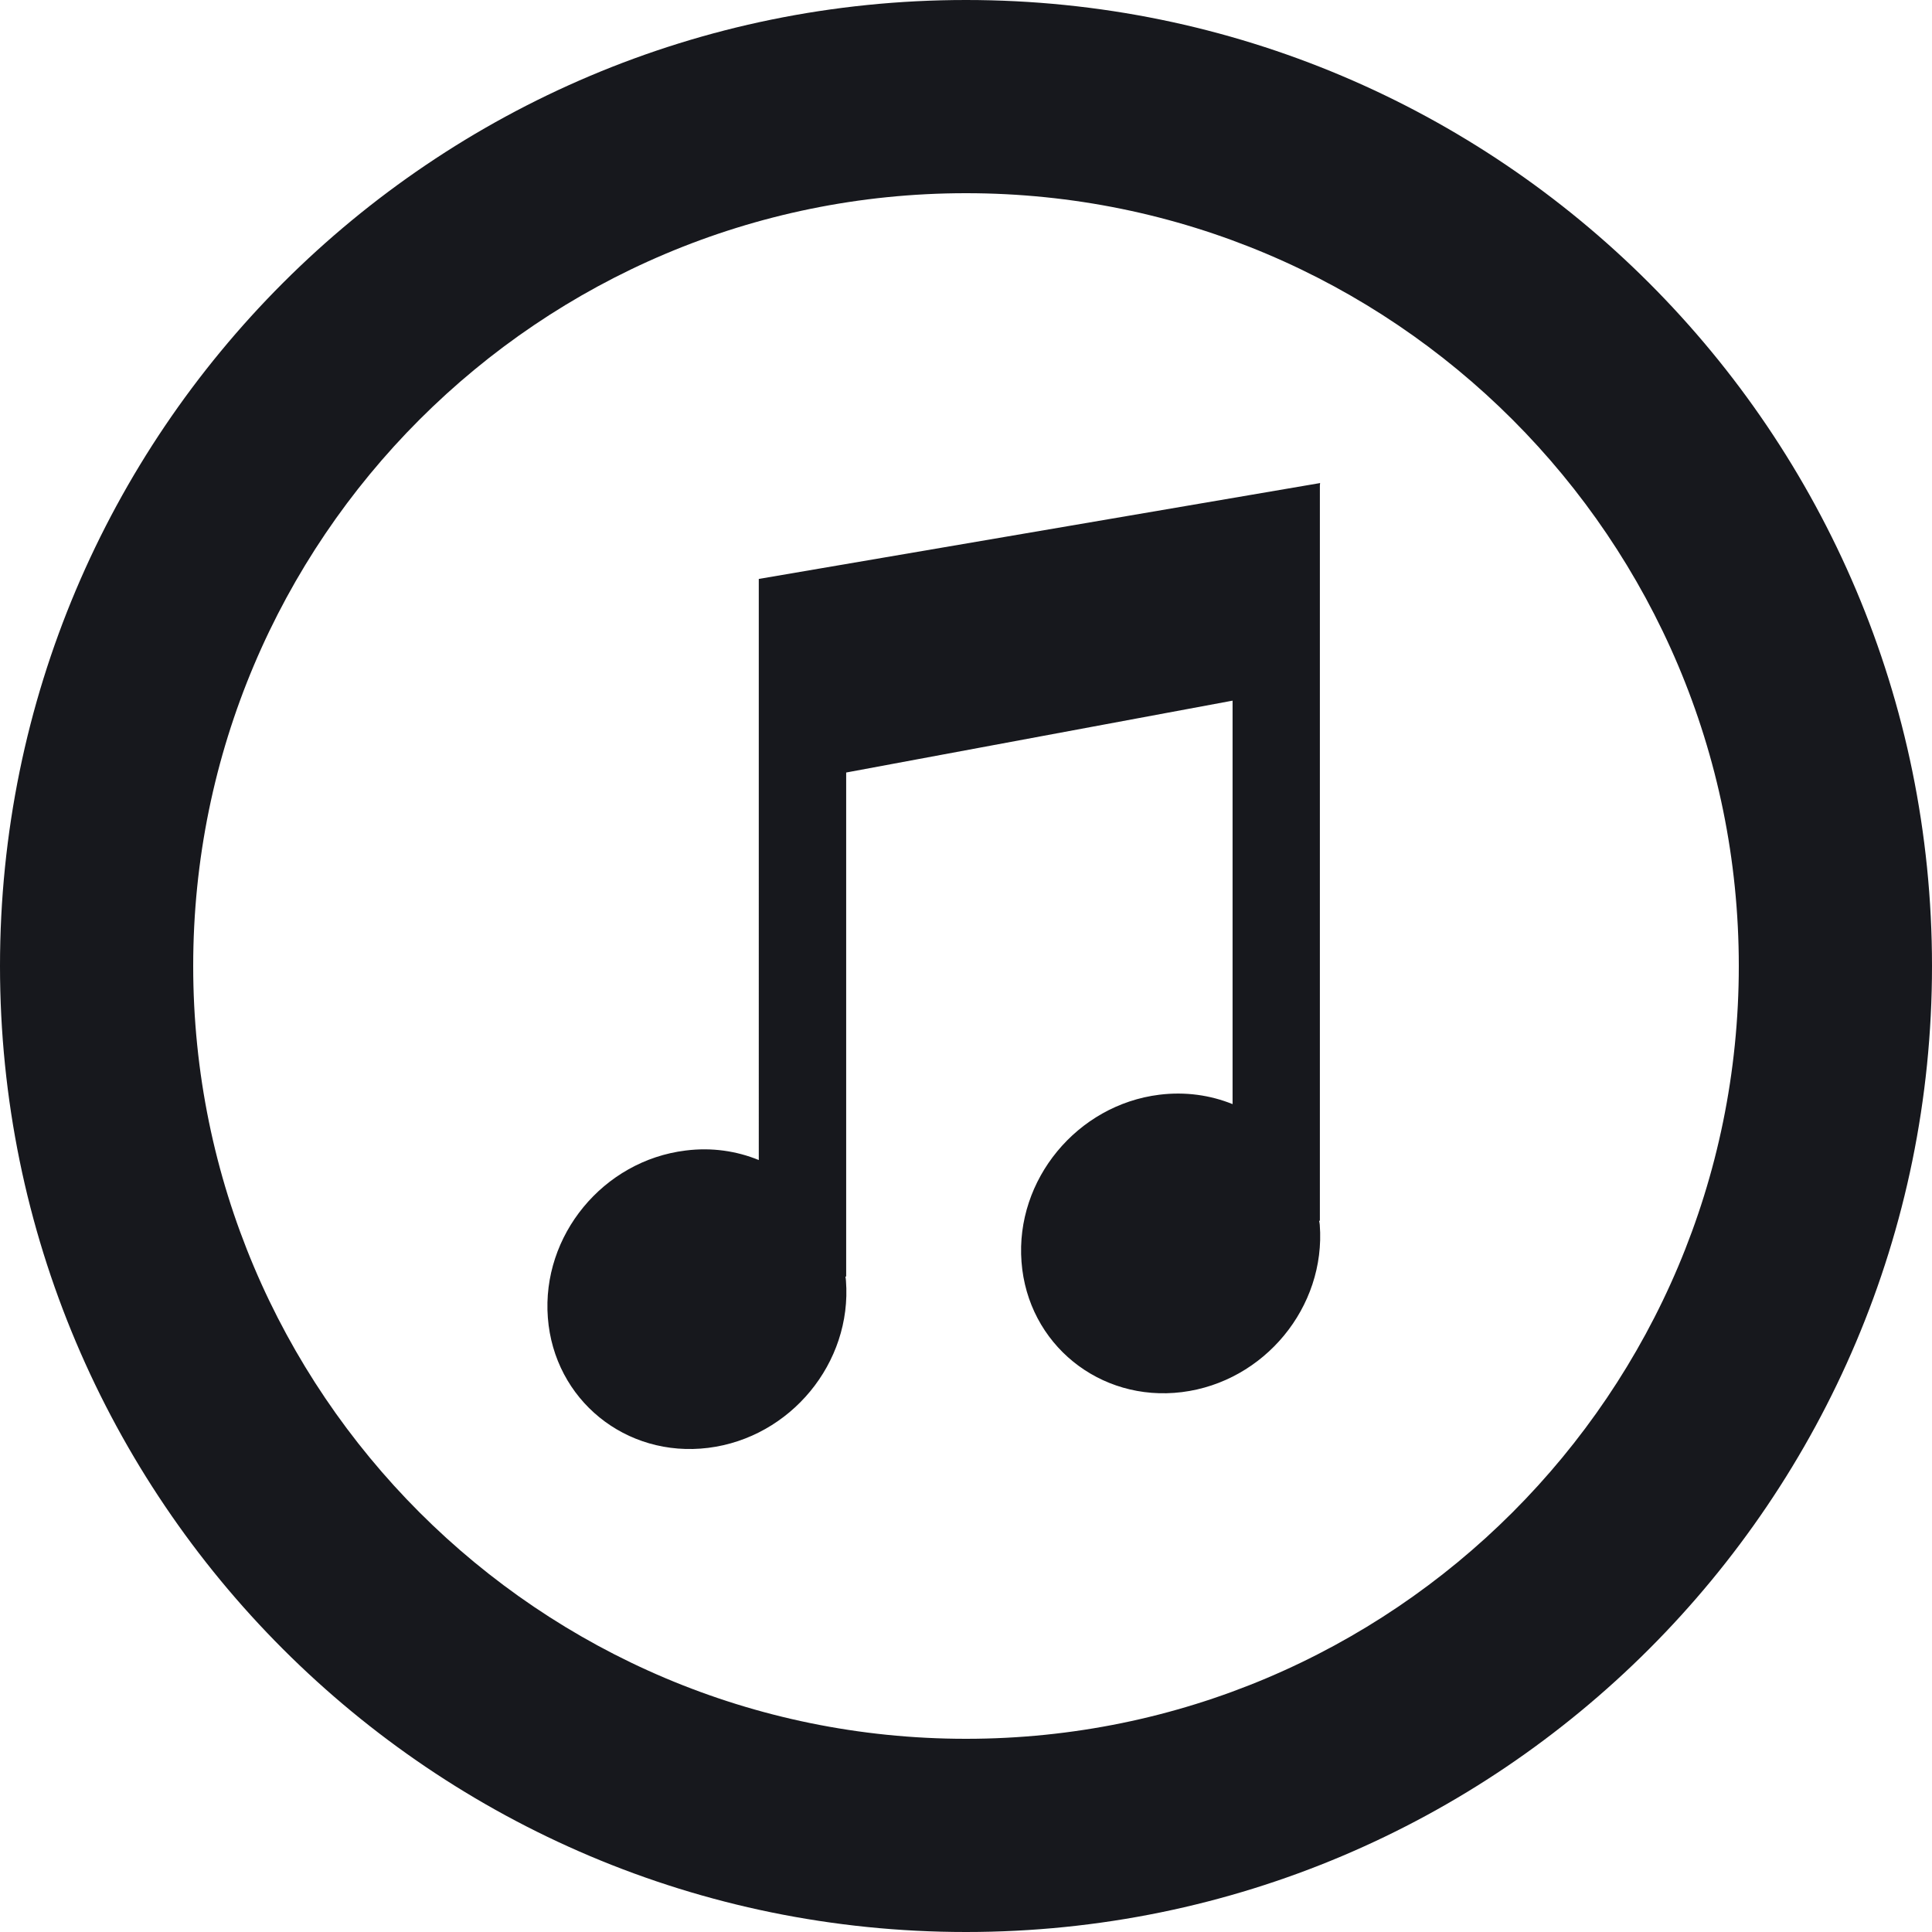
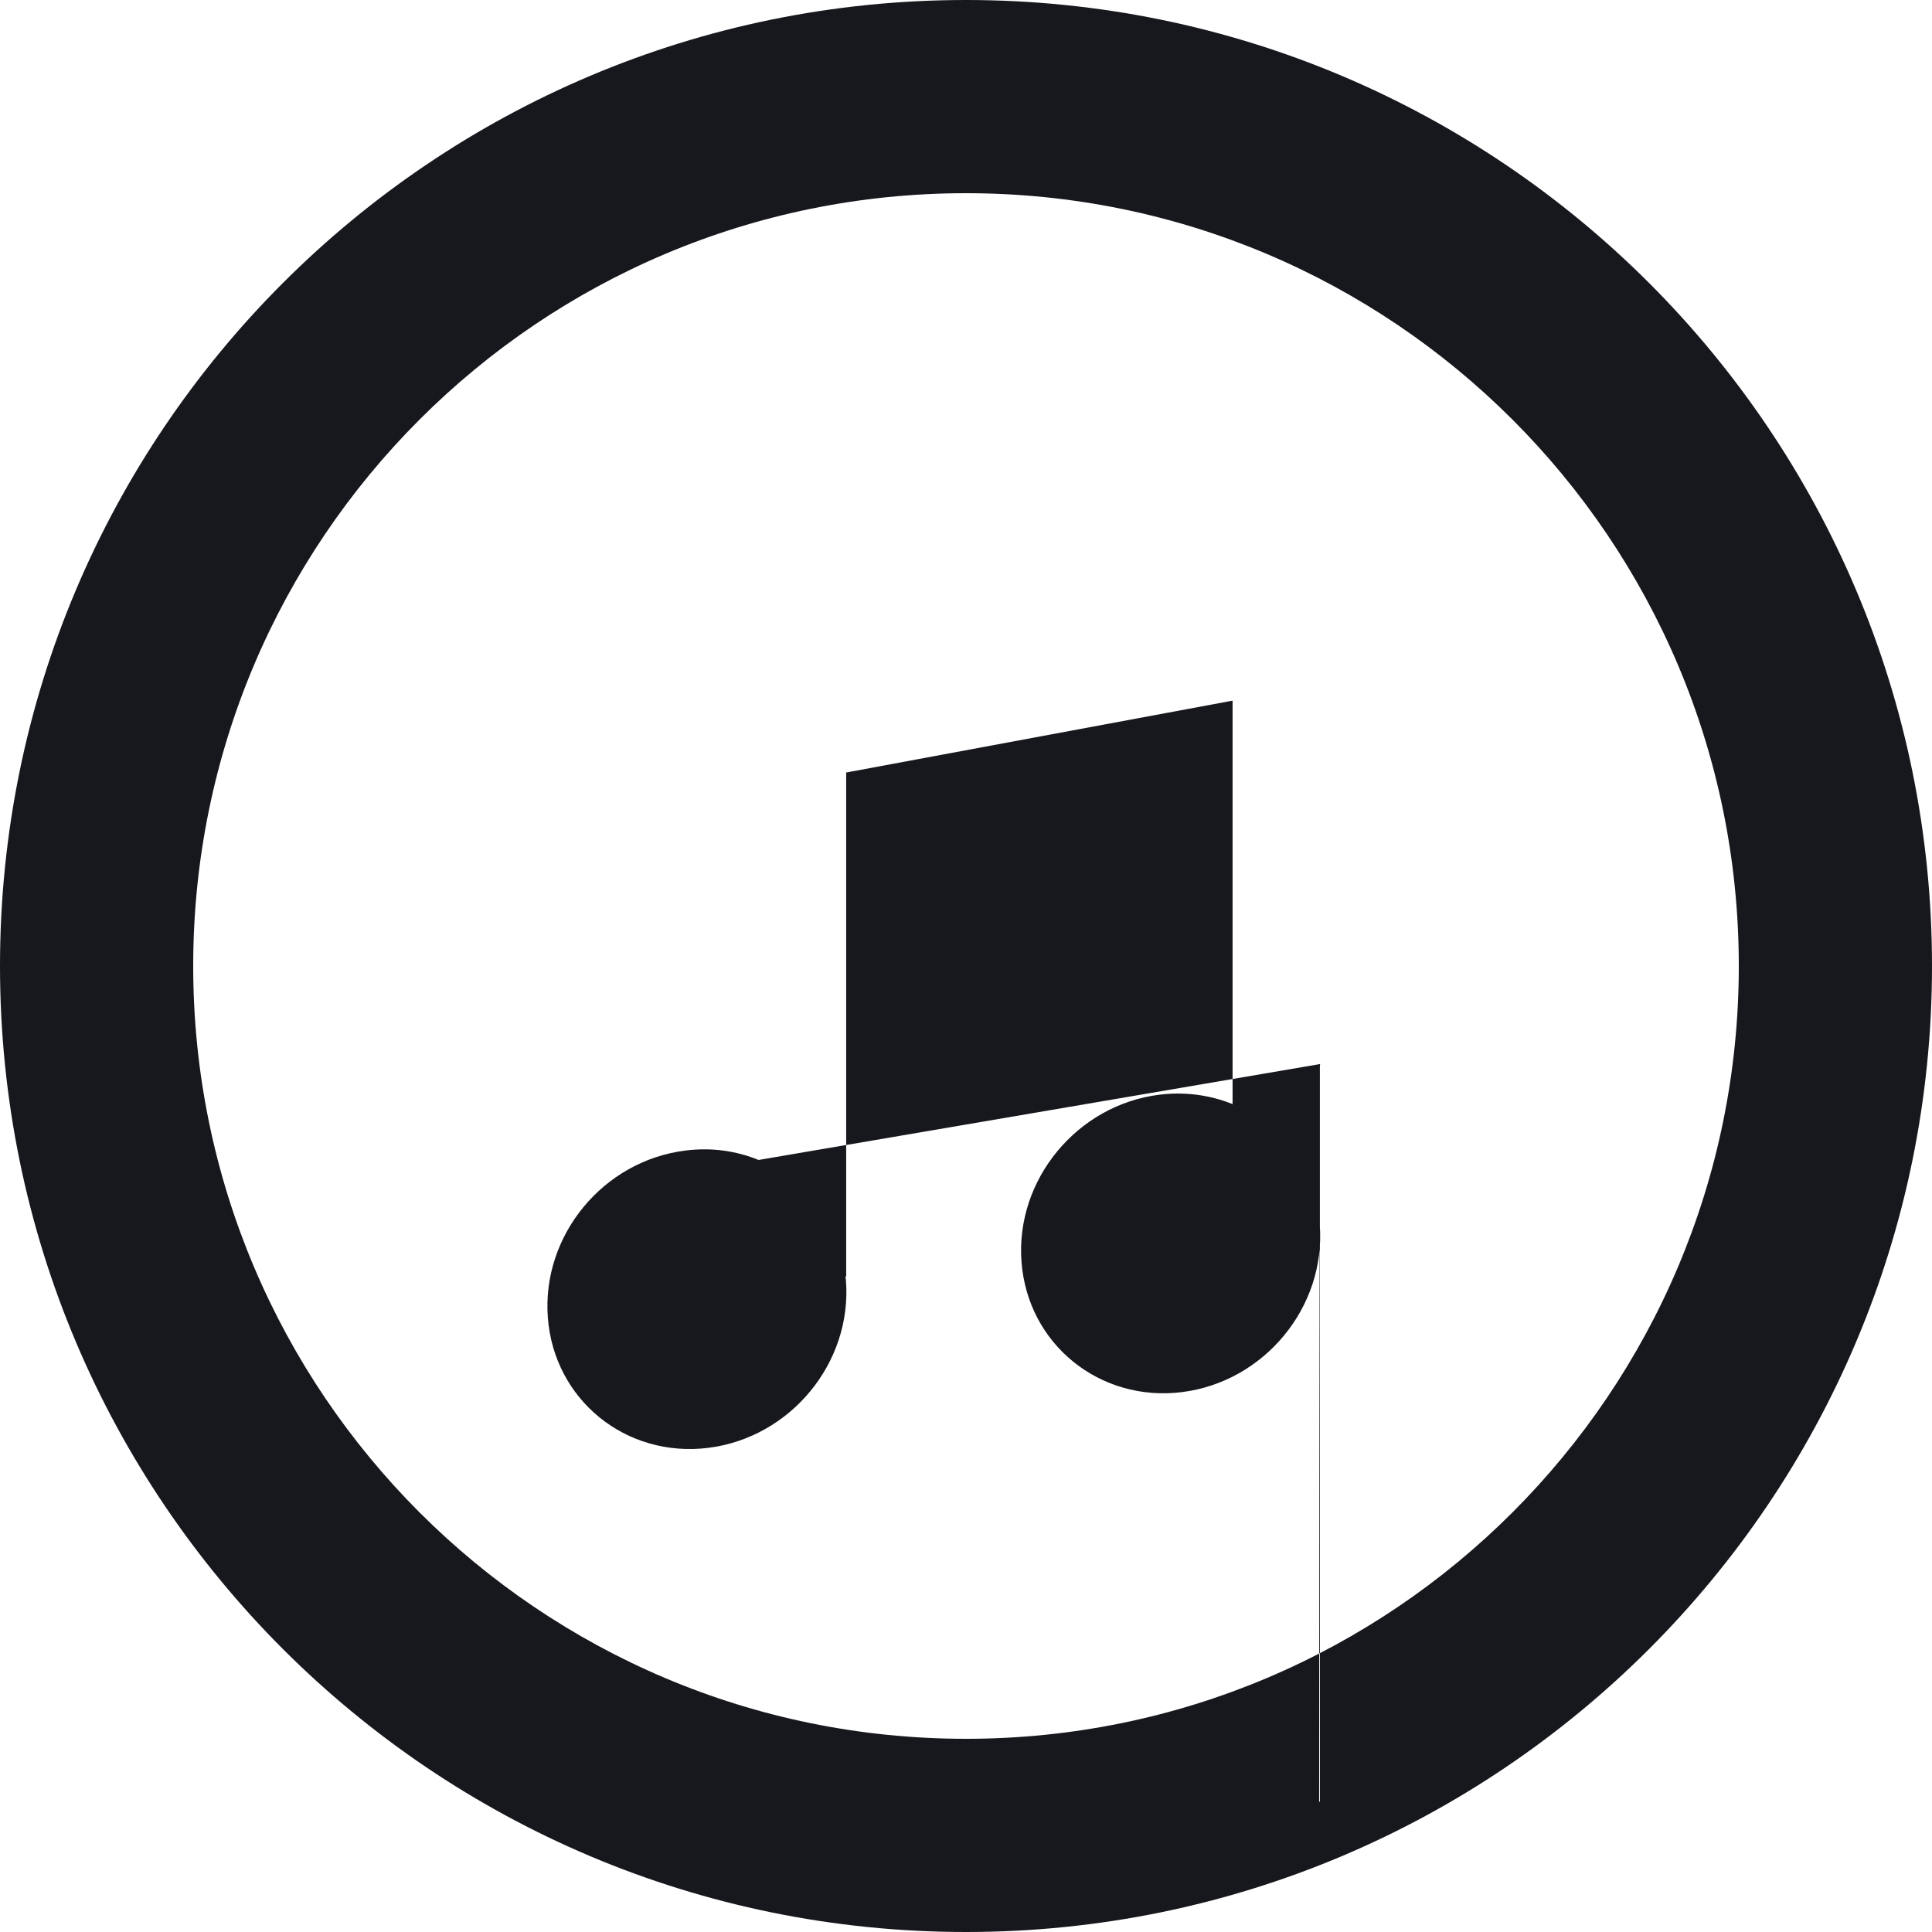
<svg xmlns="http://www.w3.org/2000/svg" version="1.1" id="Capa_1" x="0px" y="0px" width="512px" height="512px" viewBox="0 0 90 90" style="enable-background:new 0 0 90 90;" xml:space="preserve">
  <g>
    <g>
-       <path id="iTunes" d="M45,0C20.148,0,0,20.148,0,45c0,24.852,20.148,45,45,45c24.852,0,45-20.148,45-45C90,20.148,69.852,0,45,0z    M45,81C25.119,81,9,64.881,9,45S25.119,9,45,9s36,16.119,36,36S64.881,81,45,81z M61.48,57.059   c0.289,3.828-2.584,7.313-6.422,7.791c-3.832,0.476-7.185-2.24-7.472-6.067c-0.293-3.823,2.59-7.313,6.422-7.787   c1.214-0.149,2.373,0.019,3.41,0.438V32.639l-18,3.348v23.48h-0.035c0.008,0.066,0.025,0.127,0.025,0.193   c0.291,3.828-2.584,7.309-6.416,7.787c-3.84,0.475-7.18-2.241-7.471-6.064c-0.295-3.828,2.58-7.316,6.416-7.787   c1.213-0.154,2.373,0.019,3.41,0.443V26.974v-0.005l26.113-4.46l0.025-0.009v0.004l0.01-0.004l-0.01,0.119v34.25h-0.035   C61.463,56.936,61.475,56.992,61.48,57.059z" data-original="#000000" class="active-path" data-old_color="#000000" fill="#17181D" />
+       <path id="iTunes" d="M45,0C20.148,0,0,20.148,0,45c0,24.852,20.148,45,45,45c24.852,0,45-20.148,45-45C90,20.148,69.852,0,45,0z    M45,81C25.119,81,9,64.881,9,45S25.119,9,45,9s36,16.119,36,36S64.881,81,45,81z M61.48,57.059   c0.289,3.828-2.584,7.313-6.422,7.791c-3.832,0.476-7.185-2.24-7.472-6.067c-0.293-3.823,2.59-7.313,6.422-7.787   c1.214-0.149,2.373,0.019,3.41,0.438V32.639l-18,3.348v23.48h-0.035c0.008,0.066,0.025,0.127,0.025,0.193   c0.291,3.828-2.584,7.309-6.416,7.787c-3.84,0.475-7.18-2.241-7.471-6.064c-0.295-3.828,2.58-7.316,6.416-7.787   c1.213-0.154,2.373,0.019,3.41,0.443v-0.005l26.113-4.46l0.025-0.009v0.004l0.01-0.004l-0.01,0.119v34.25h-0.035   C61.463,56.936,61.475,56.992,61.48,57.059z" data-original="#000000" class="active-path" data-old_color="#000000" fill="#17181D" />
    </g>
  </g>
</svg>